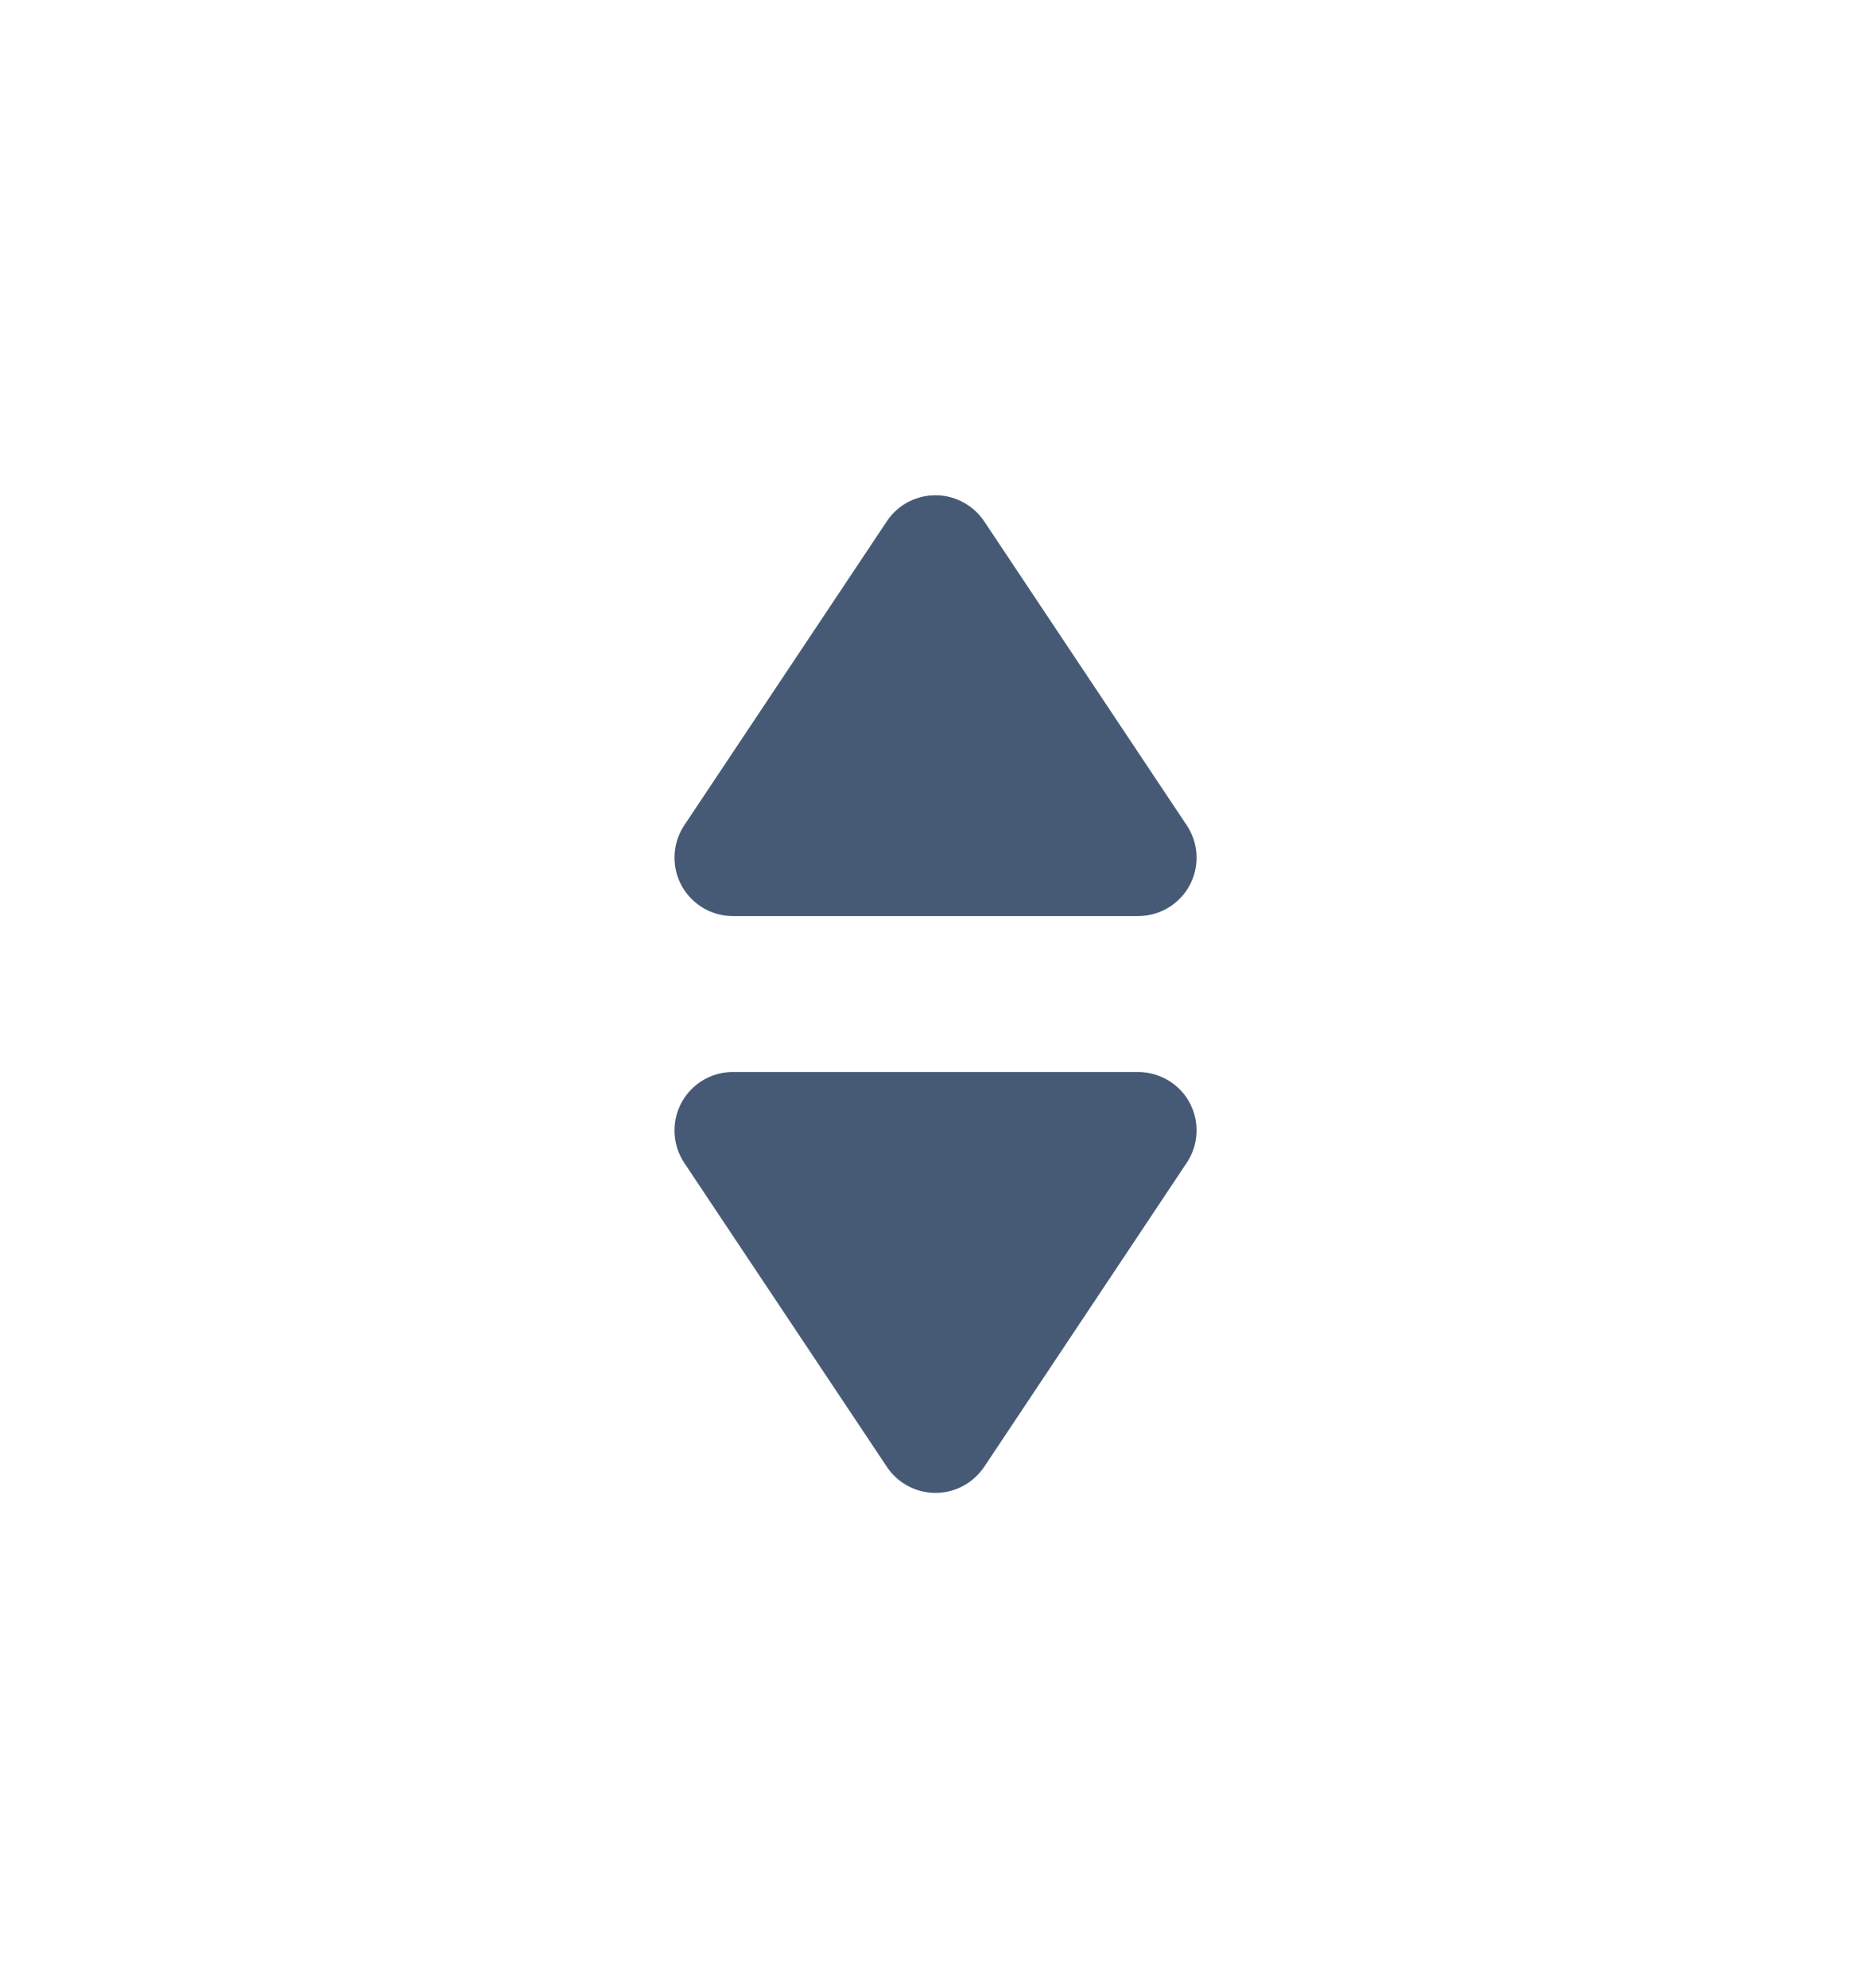
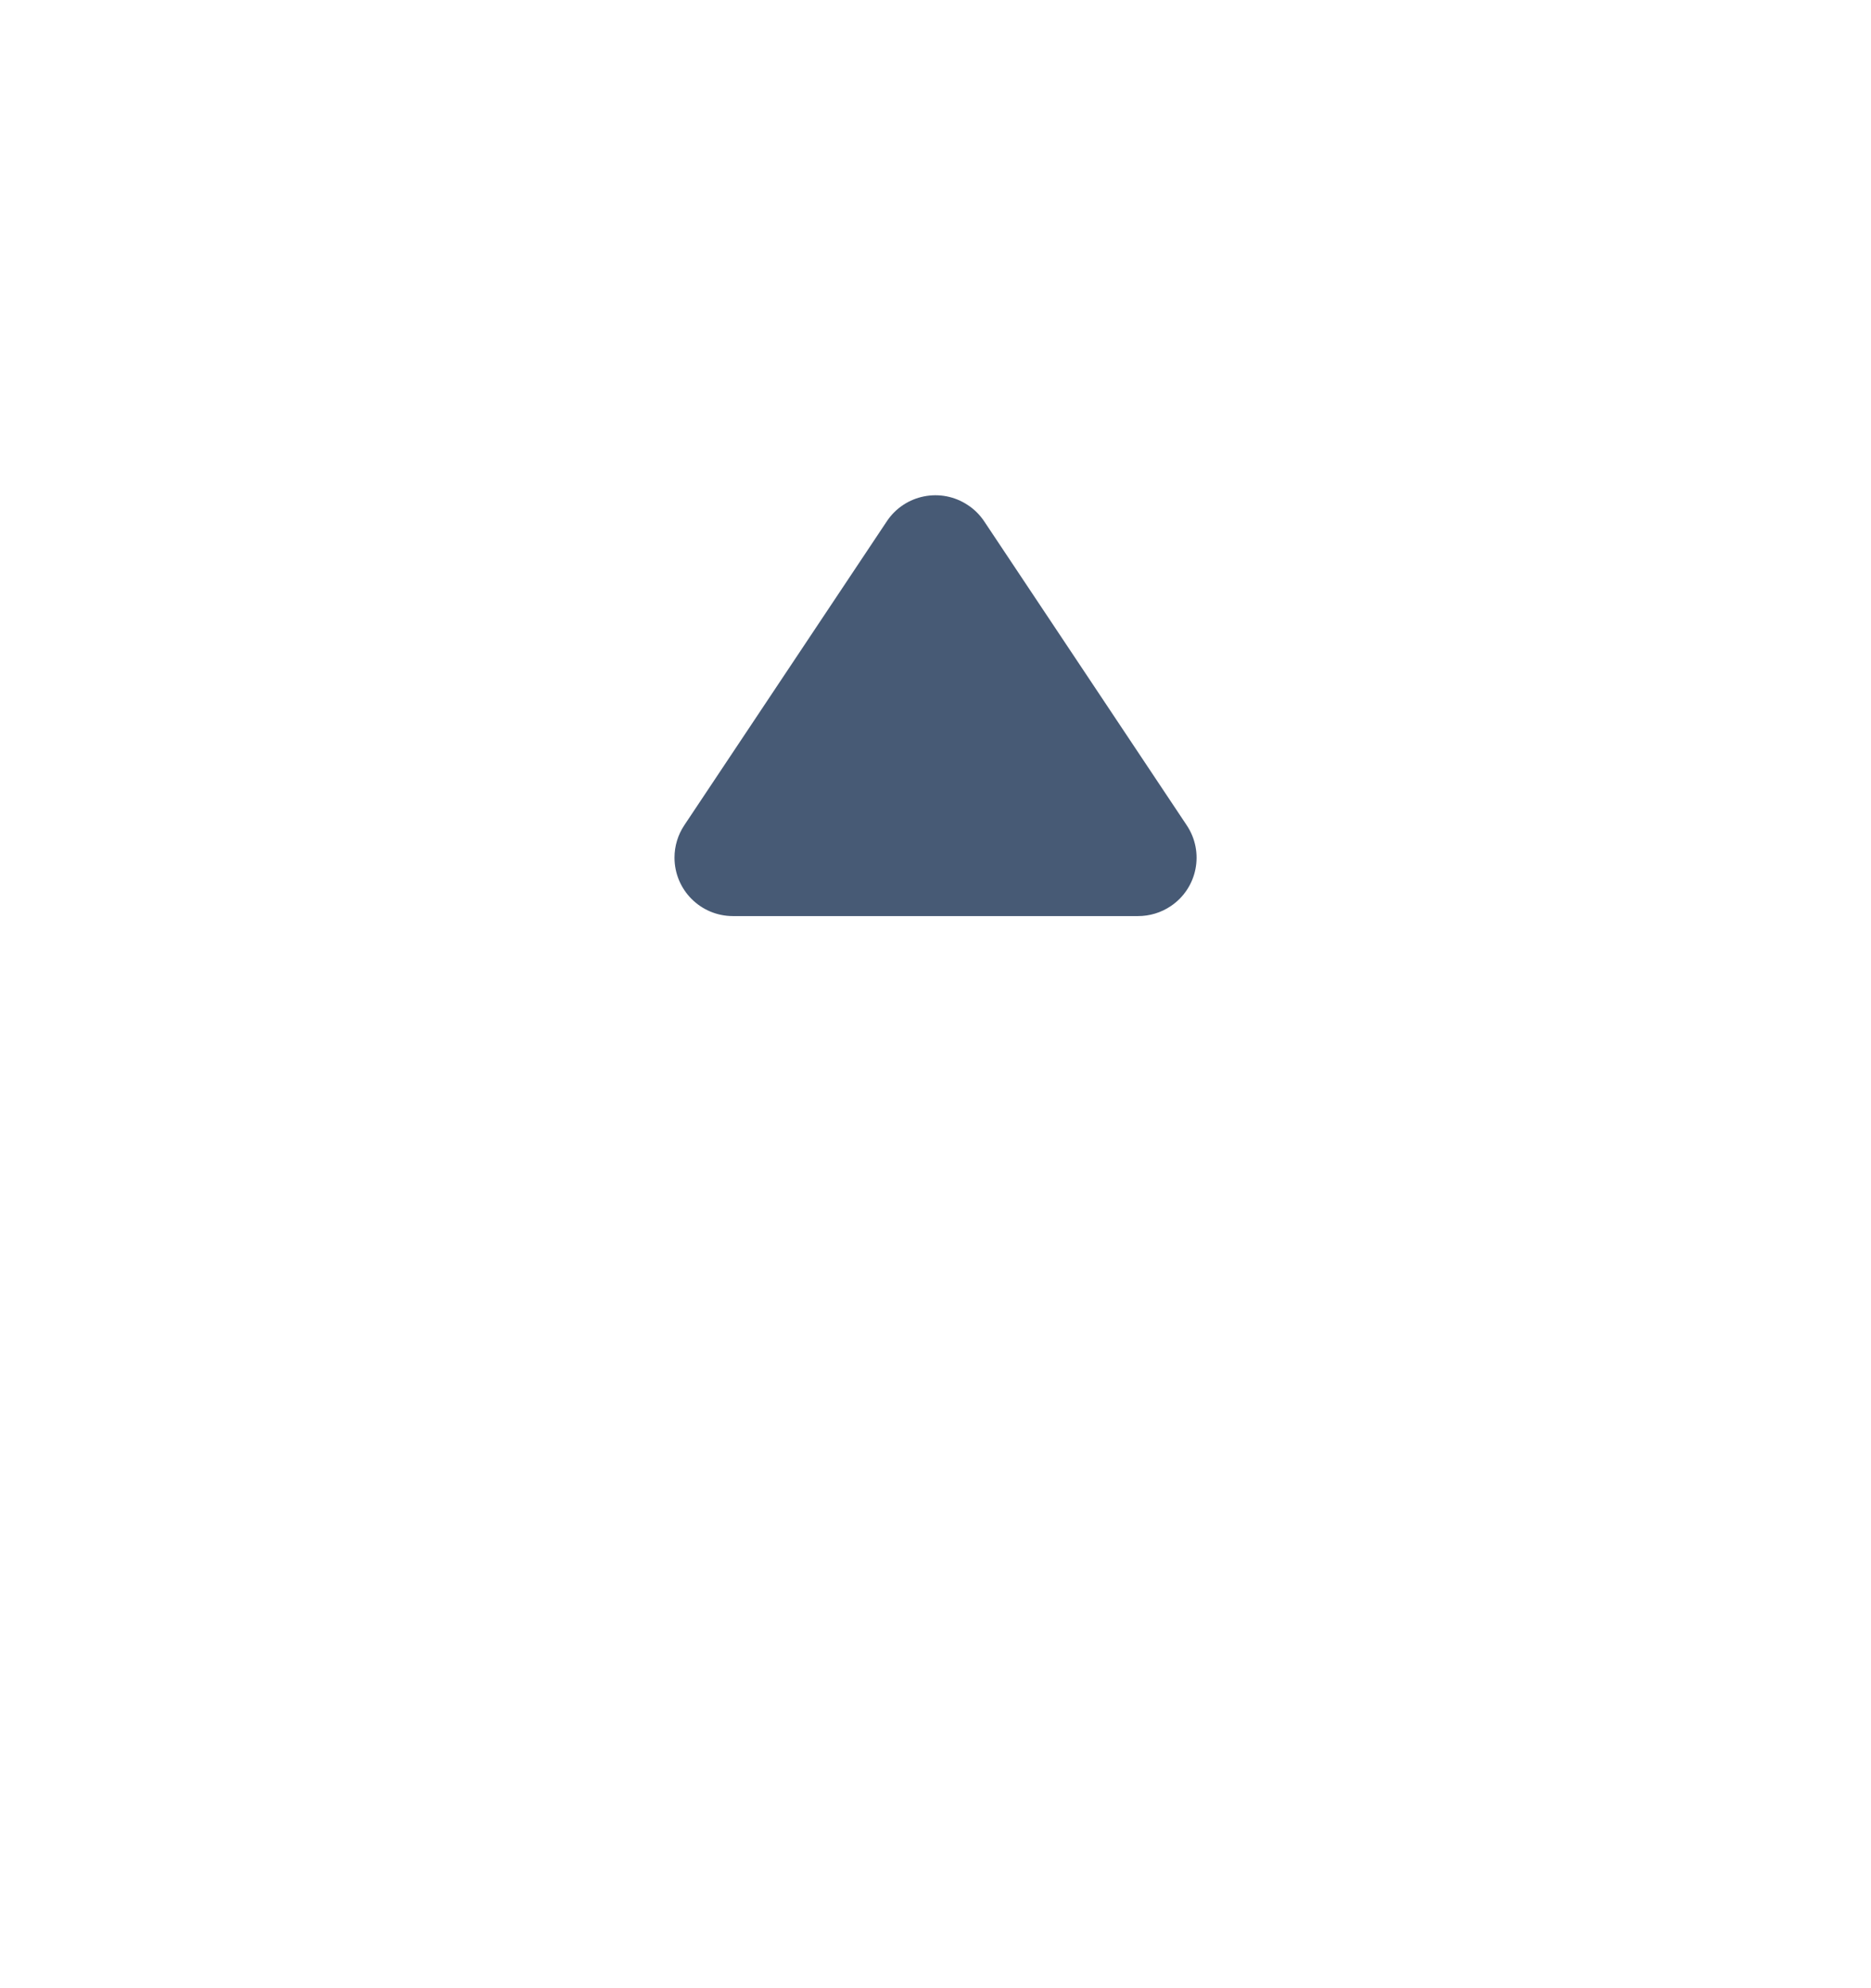
<svg xmlns="http://www.w3.org/2000/svg" width="16" height="17" viewBox="0 0 16 17">
  <g fill="none" fill-rule="evenodd">
    <g fill="#475A75">
      <g>
        <g>
          <g>
            <g>
              <g>
                <path d="M8.416 3.957l1.732 2.599c.154.23.092.54-.138.693-.082.055-.179.084-.278.084H6.268c-.277 0-.5-.224-.5-.5 0-.098.029-.195.084-.277l1.732-2.599c.153-.23.464-.291.693-.138.055.036.102.083.139.138z" transform="translate(-48 -213) translate(24 64) translate(16 136) translate(8 9.5) translate(0 4)" />
-                 <path d="M8.416 9.29l1.732 2.6c.154.23.092.54-.138.693-.082.054-.179.084-.278.084H6.268c-.277 0-.5-.224-.5-.5 0-.099.029-.196.084-.278l1.732-2.598c.153-.23.464-.292.693-.139.055.037.102.084.139.139z" transform="translate(-48 -213) translate(24 64) translate(16 136) translate(8 9.5) translate(0 4) matrix(1 0 0 -1 0 21.333)" />
              </g>
            </g>
          </g>
        </g>
      </g>
    </g>
  </g>
</svg>